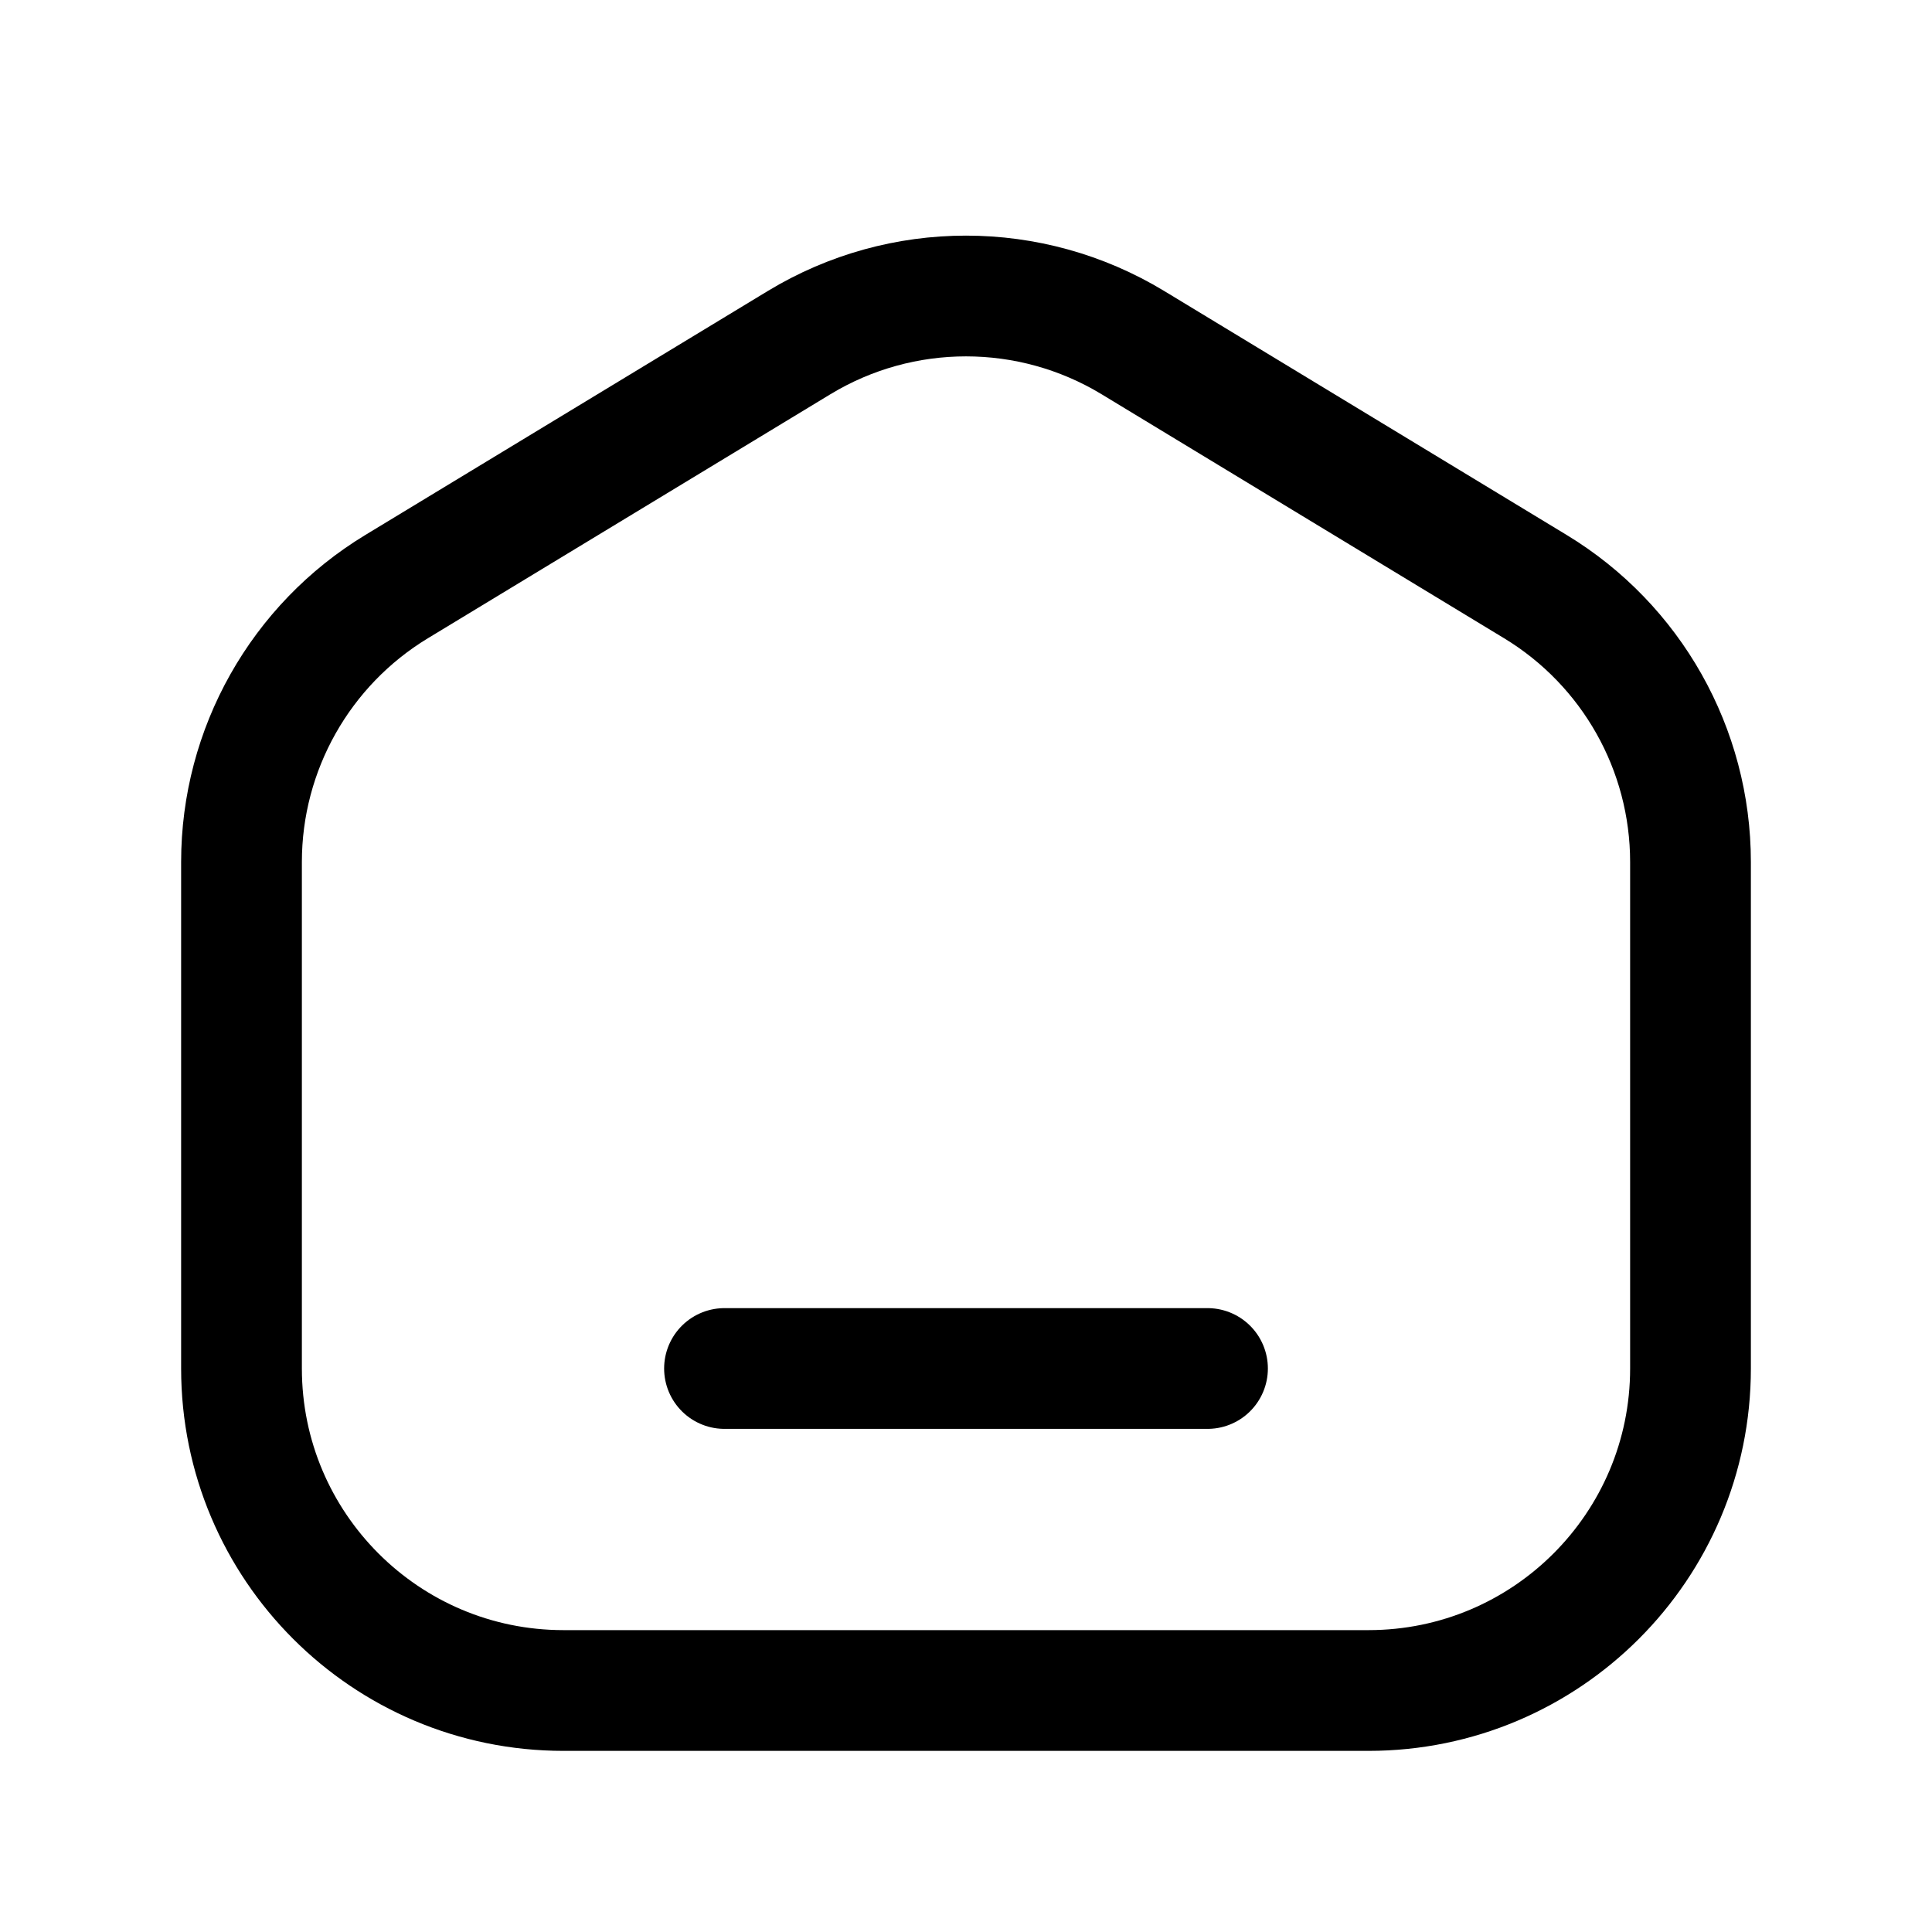
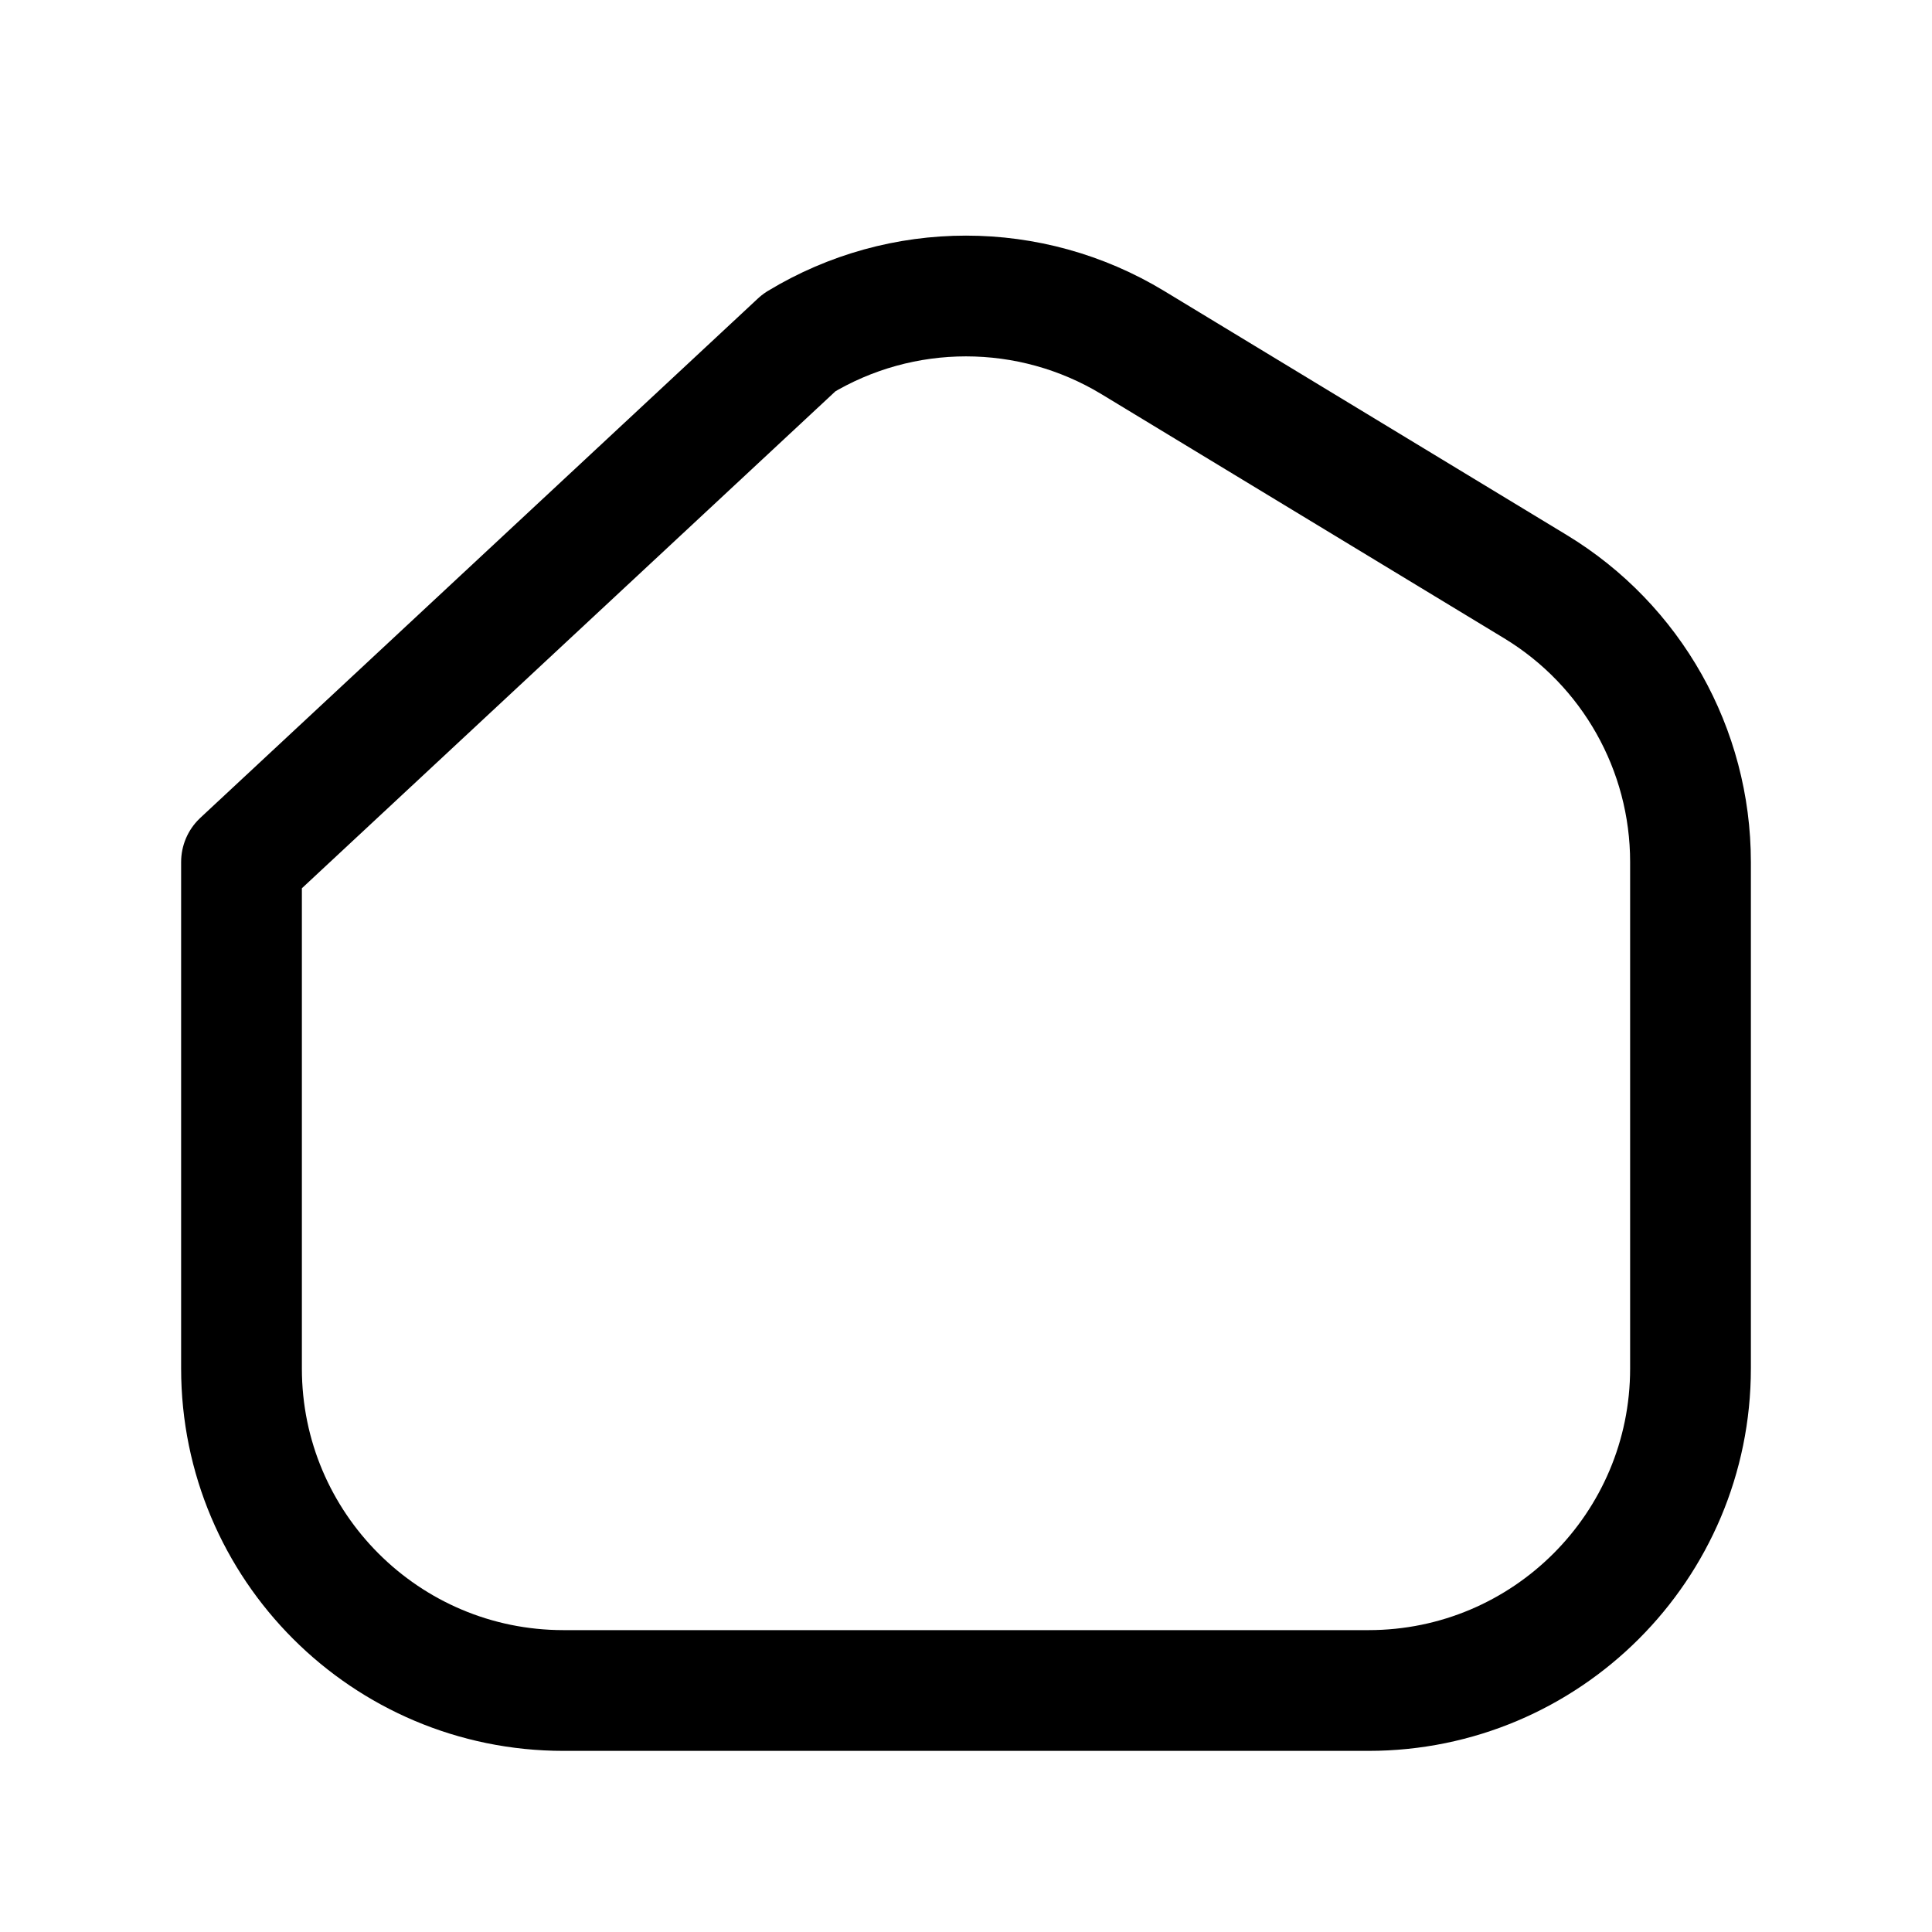
<svg xmlns="http://www.w3.org/2000/svg" fill="none" height="24" stroke-width="1.5" viewBox="0 0 24 24" width="24">
-   <path d="M17 21H7C4.791 21 3 19.209 3 17V10.708C3 9.309 3.731 8.012 4.927 7.287L9.927 4.256C11.201 3.484 12.799 3.484 14.073 4.256L19.073 7.287C20.269 8.012 21 9.309 21 10.708V17C21 19.209 19.209 21 17 21Z" stroke="currentColor" stroke-linecap="round" stroke-linejoin="round" />
-   <path d="M9 17H15" stroke="currentColor" stroke-linecap="round" stroke-linejoin="round" />
+   <path d="M17 21H7C4.791 21 3 19.209 3 17V10.708L9.927 4.256C11.201 3.484 12.799 3.484 14.073 4.256L19.073 7.287C20.269 8.012 21 9.309 21 10.708V17C21 19.209 19.209 21 17 21Z" stroke="currentColor" stroke-linecap="round" stroke-linejoin="round" />
</svg>